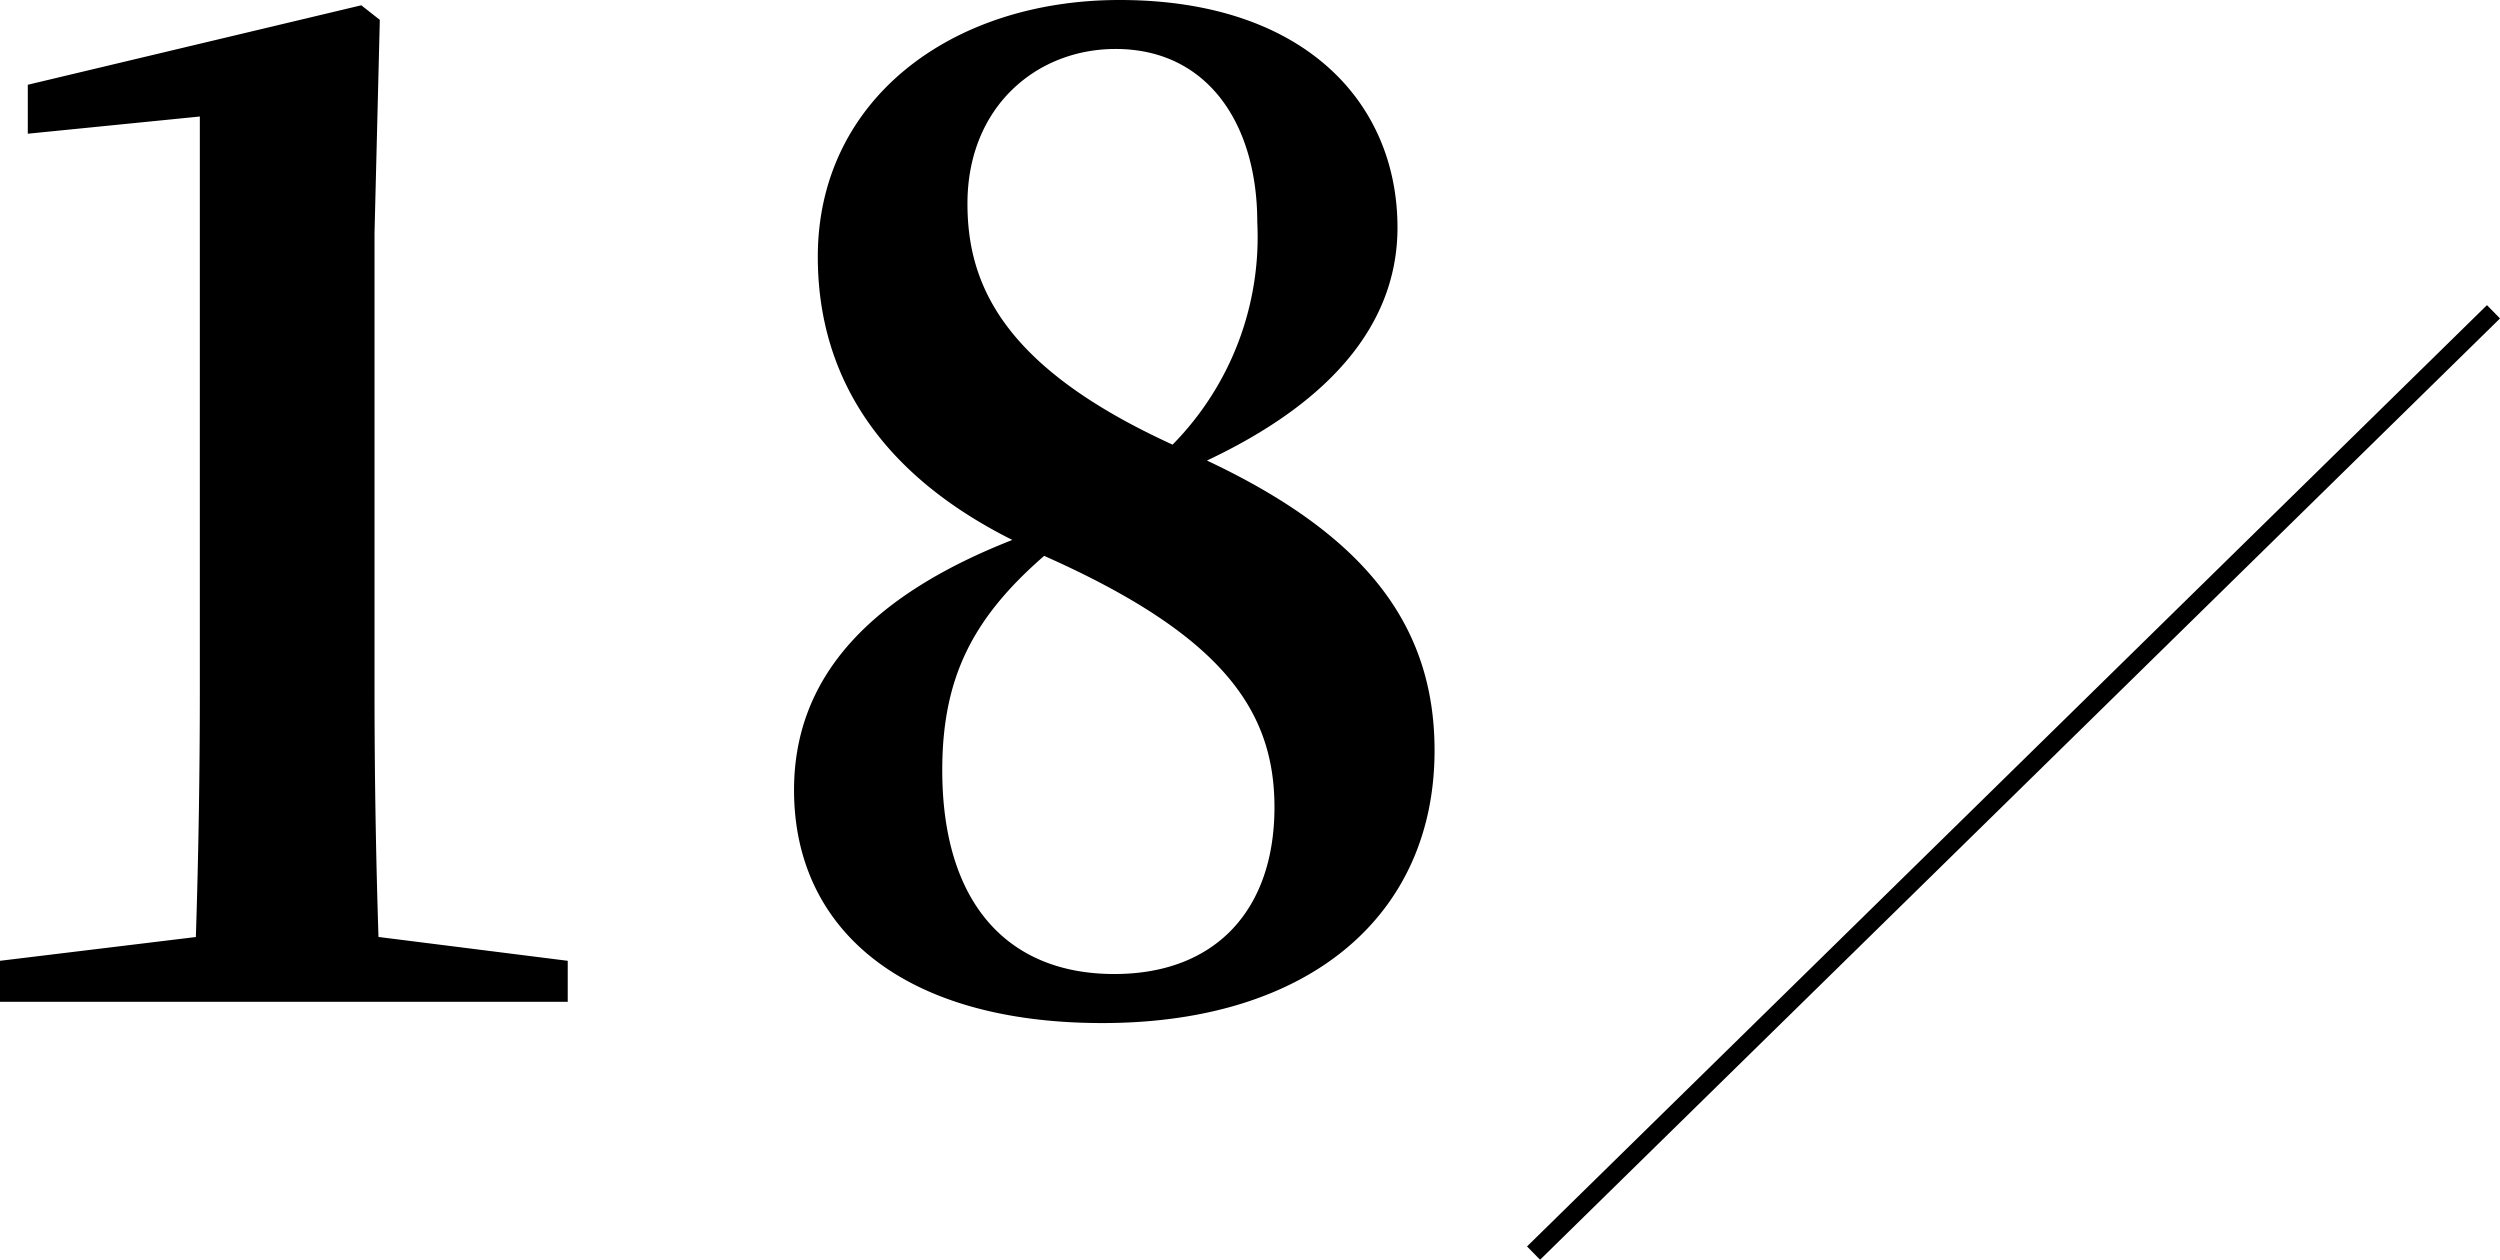
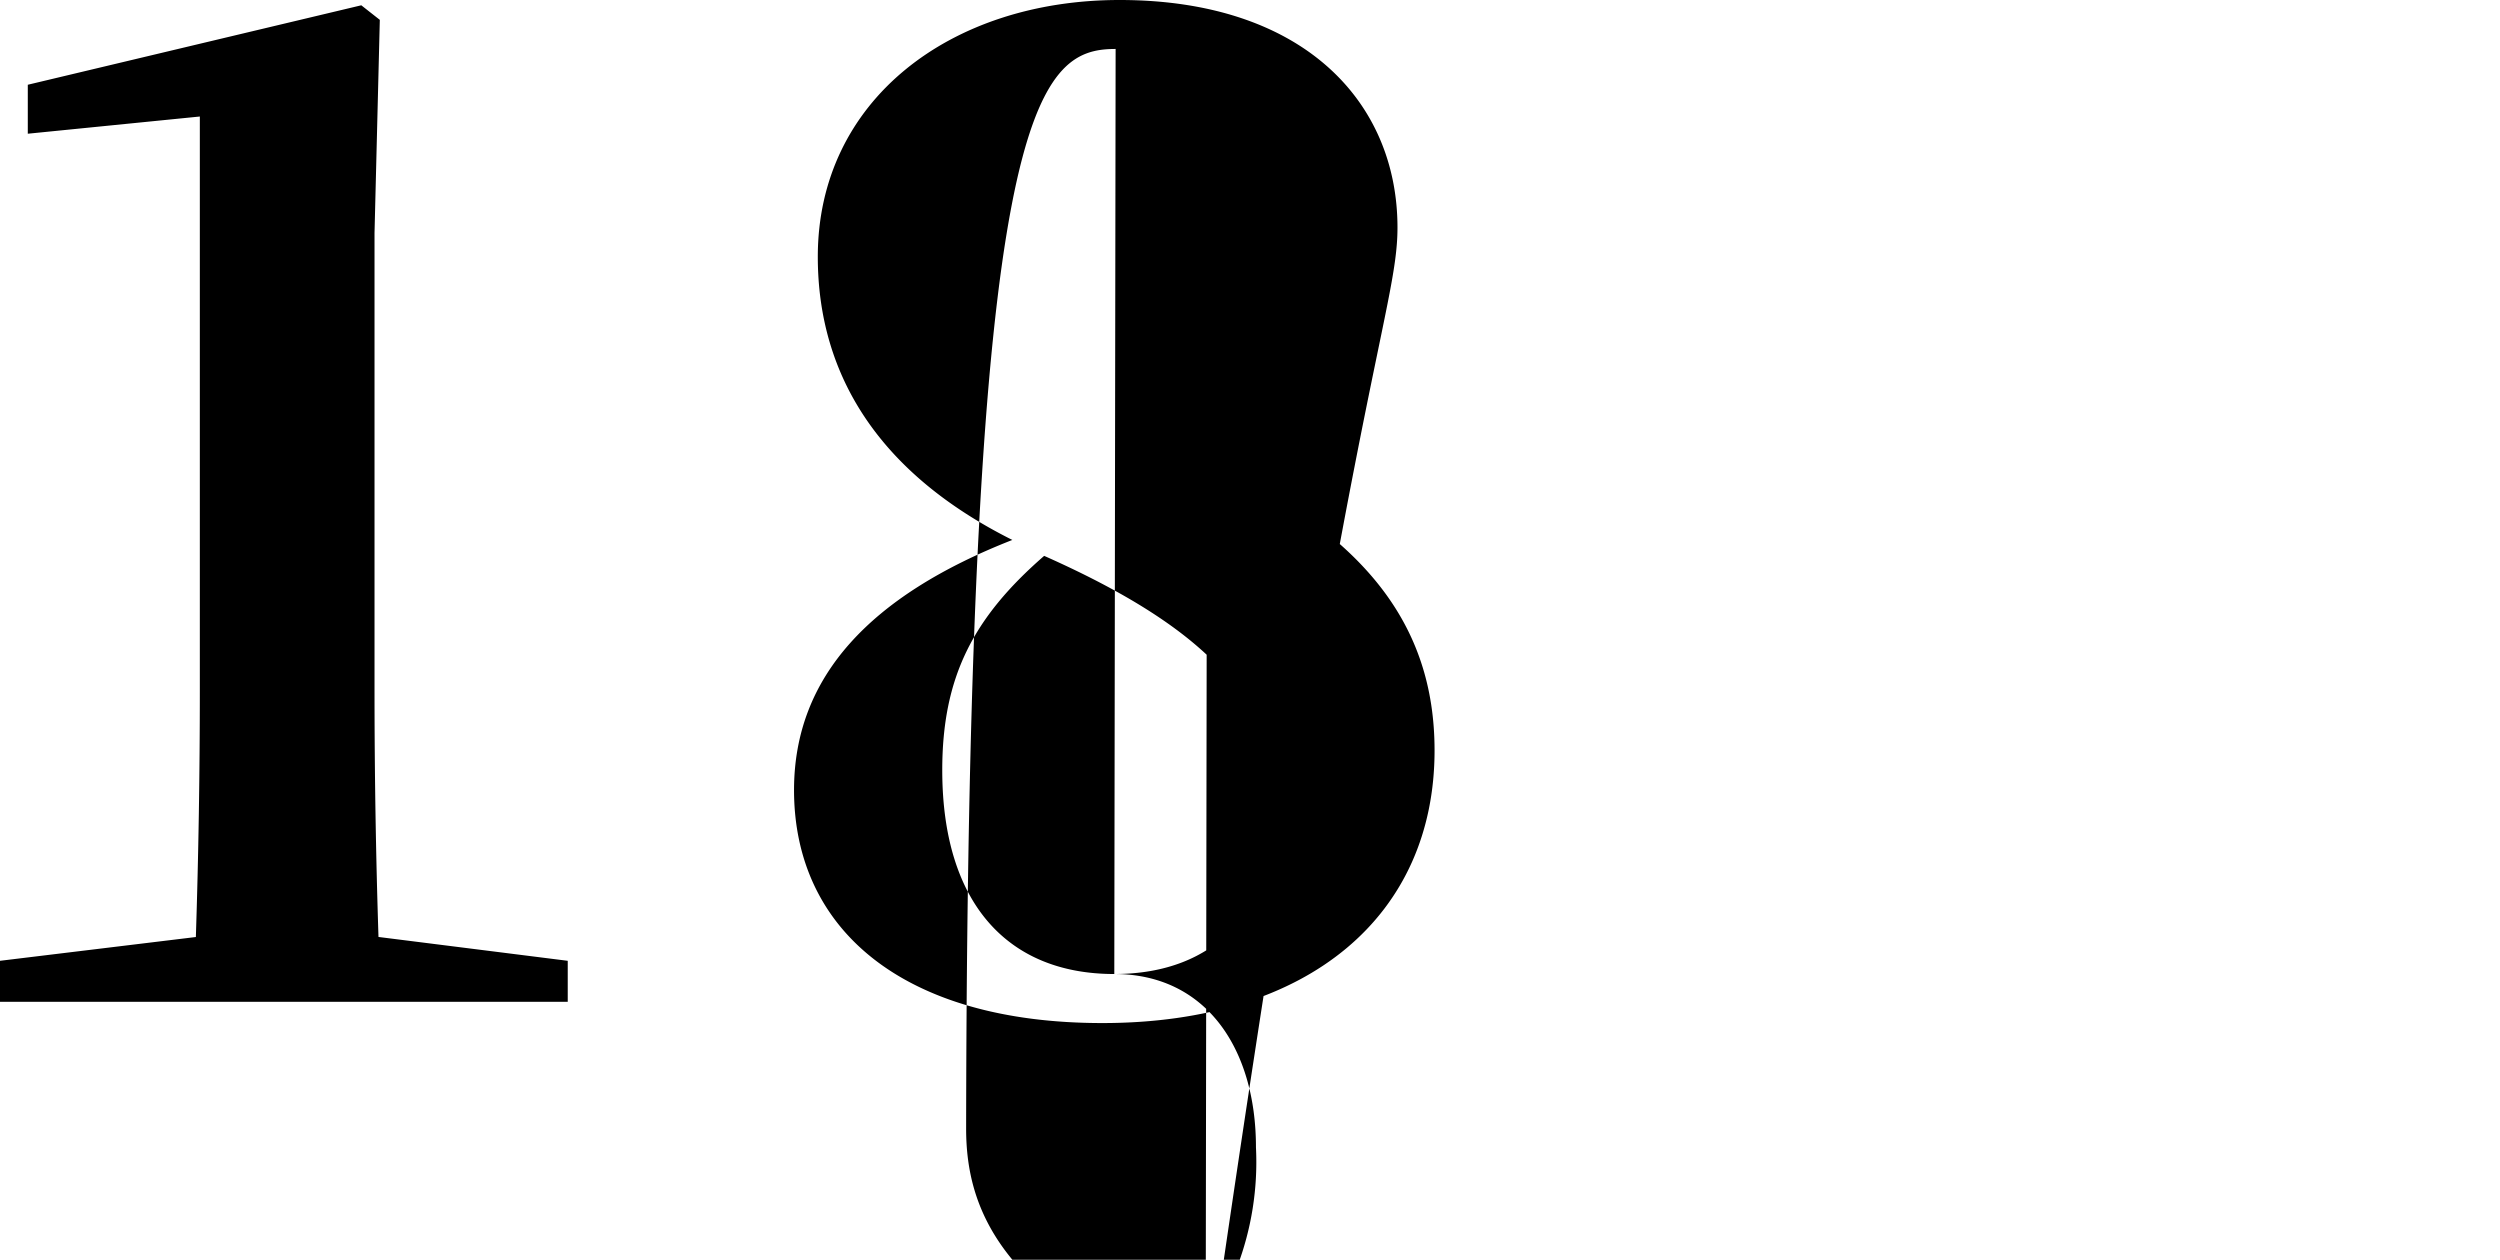
<svg xmlns="http://www.w3.org/2000/svg" width="134.125" height="67.585" viewBox="0 0 134.125 67.585">
  <g id="Group_92" data-name="Group 92" transform="translate(-4546.975 -6068.253)">
-     <path id="Path_45" data-name="Path 45" d="M-16.969-3.479q-.213-6.6-.213-13.206V-41.251l.284-11.431-.994-.781L-35.784-49.2v2.627l9.23-.923v30.814q0,6.6-.213,13.206L-37.275-2.2V0H-6.816V-2.2ZM22.507-1.491c-5.751,0-9.23-3.834-9.23-10.934,0-4.97,1.633-8.165,5.467-11.5C28.329-19.667,31.1-15.62,31.1-10.437,31.1-4.97,27.974-1.491,22.507-1.491Zm.071-49.629c4.9,0,7.6,3.976,7.6,9.3a15.868,15.868,0,0,1-4.544,11.928c-9.017-4.118-11.005-8.52-11.005-12.922C14.626-48,18.318-51.12,22.578-51.12Zm4.9,22.081C35-32.589,37.7-37.062,37.7-41.535c0-6.745-5.041-12.212-14.91-12.212C13.7-53.747,6.6-48.351,6.6-39.973c0,6.39,3.337,11.644,10.437,15.194C9.443-21.8,5.325-17.466,5.325-11.36c0,7.455,5.822,12.5,16.543,12.5,11.147,0,17.821-5.822,17.821-14.626C39.689-20.235,35.926-25.063,27.477-29.039Z" transform="translate(4584.25 6122)" />
-     <line id="Line_34" data-name="Line 34" x1="51.5" y2="50.5" transform="translate(4629.25 6084.981)" fill="none" stroke="#000" stroke-width="1" />
+     <path id="Path_45" data-name="Path 45" d="M-16.969-3.479q-.213-6.6-.213-13.206V-41.251l.284-11.431-.994-.781L-35.784-49.2v2.627l9.23-.923v30.814q0,6.6-.213,13.206L-37.275-2.2V0H-6.816V-2.2ZM22.507-1.491c-5.751,0-9.23-3.834-9.23-10.934,0-4.97,1.633-8.165,5.467-11.5C28.329-19.667,31.1-15.62,31.1-10.437,31.1-4.97,27.974-1.491,22.507-1.491Zc4.9,0,7.6,3.976,7.6,9.3a15.868,15.868,0,0,1-4.544,11.928c-9.017-4.118-11.005-8.52-11.005-12.922C14.626-48,18.318-51.12,22.578-51.12Zm4.9,22.081C35-32.589,37.7-37.062,37.7-41.535c0-6.745-5.041-12.212-14.91-12.212C13.7-53.747,6.6-48.351,6.6-39.973c0,6.39,3.337,11.644,10.437,15.194C9.443-21.8,5.325-17.466,5.325-11.36c0,7.455,5.822,12.5,16.543,12.5,11.147,0,17.821-5.822,17.821-14.626C39.689-20.235,35.926-25.063,27.477-29.039Z" transform="translate(4584.25 6122)" />
  </g>
</svg>